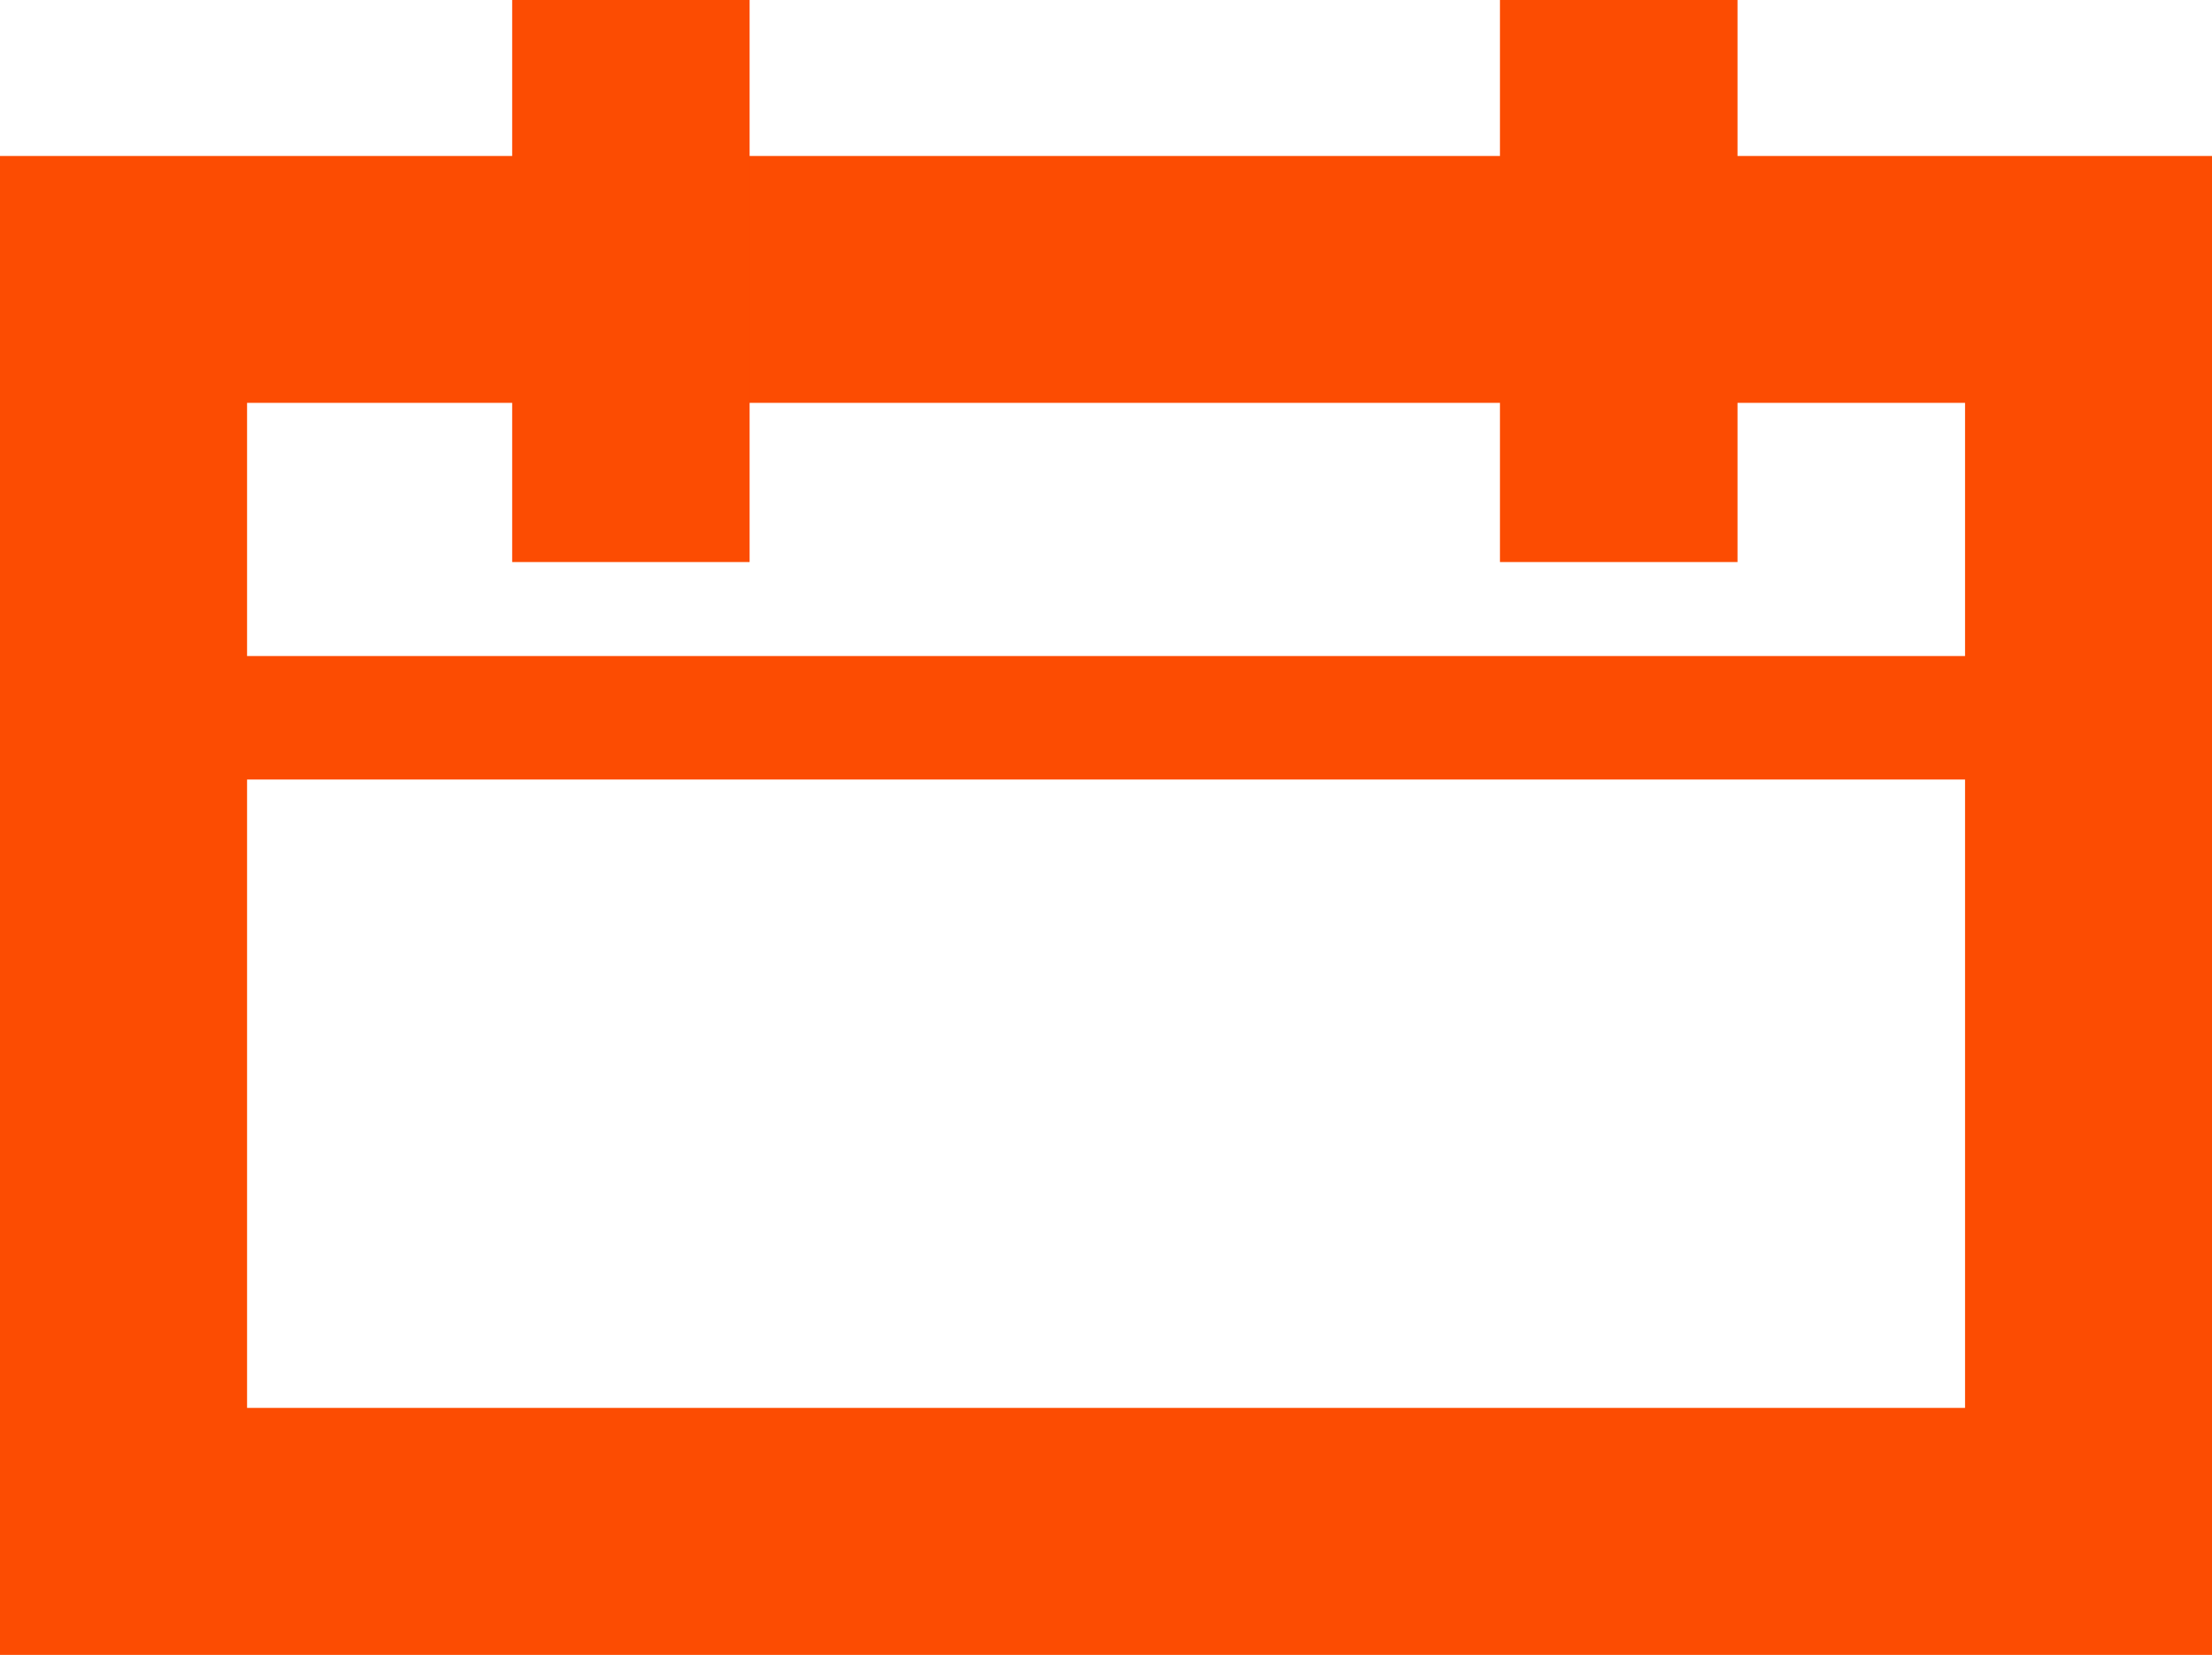
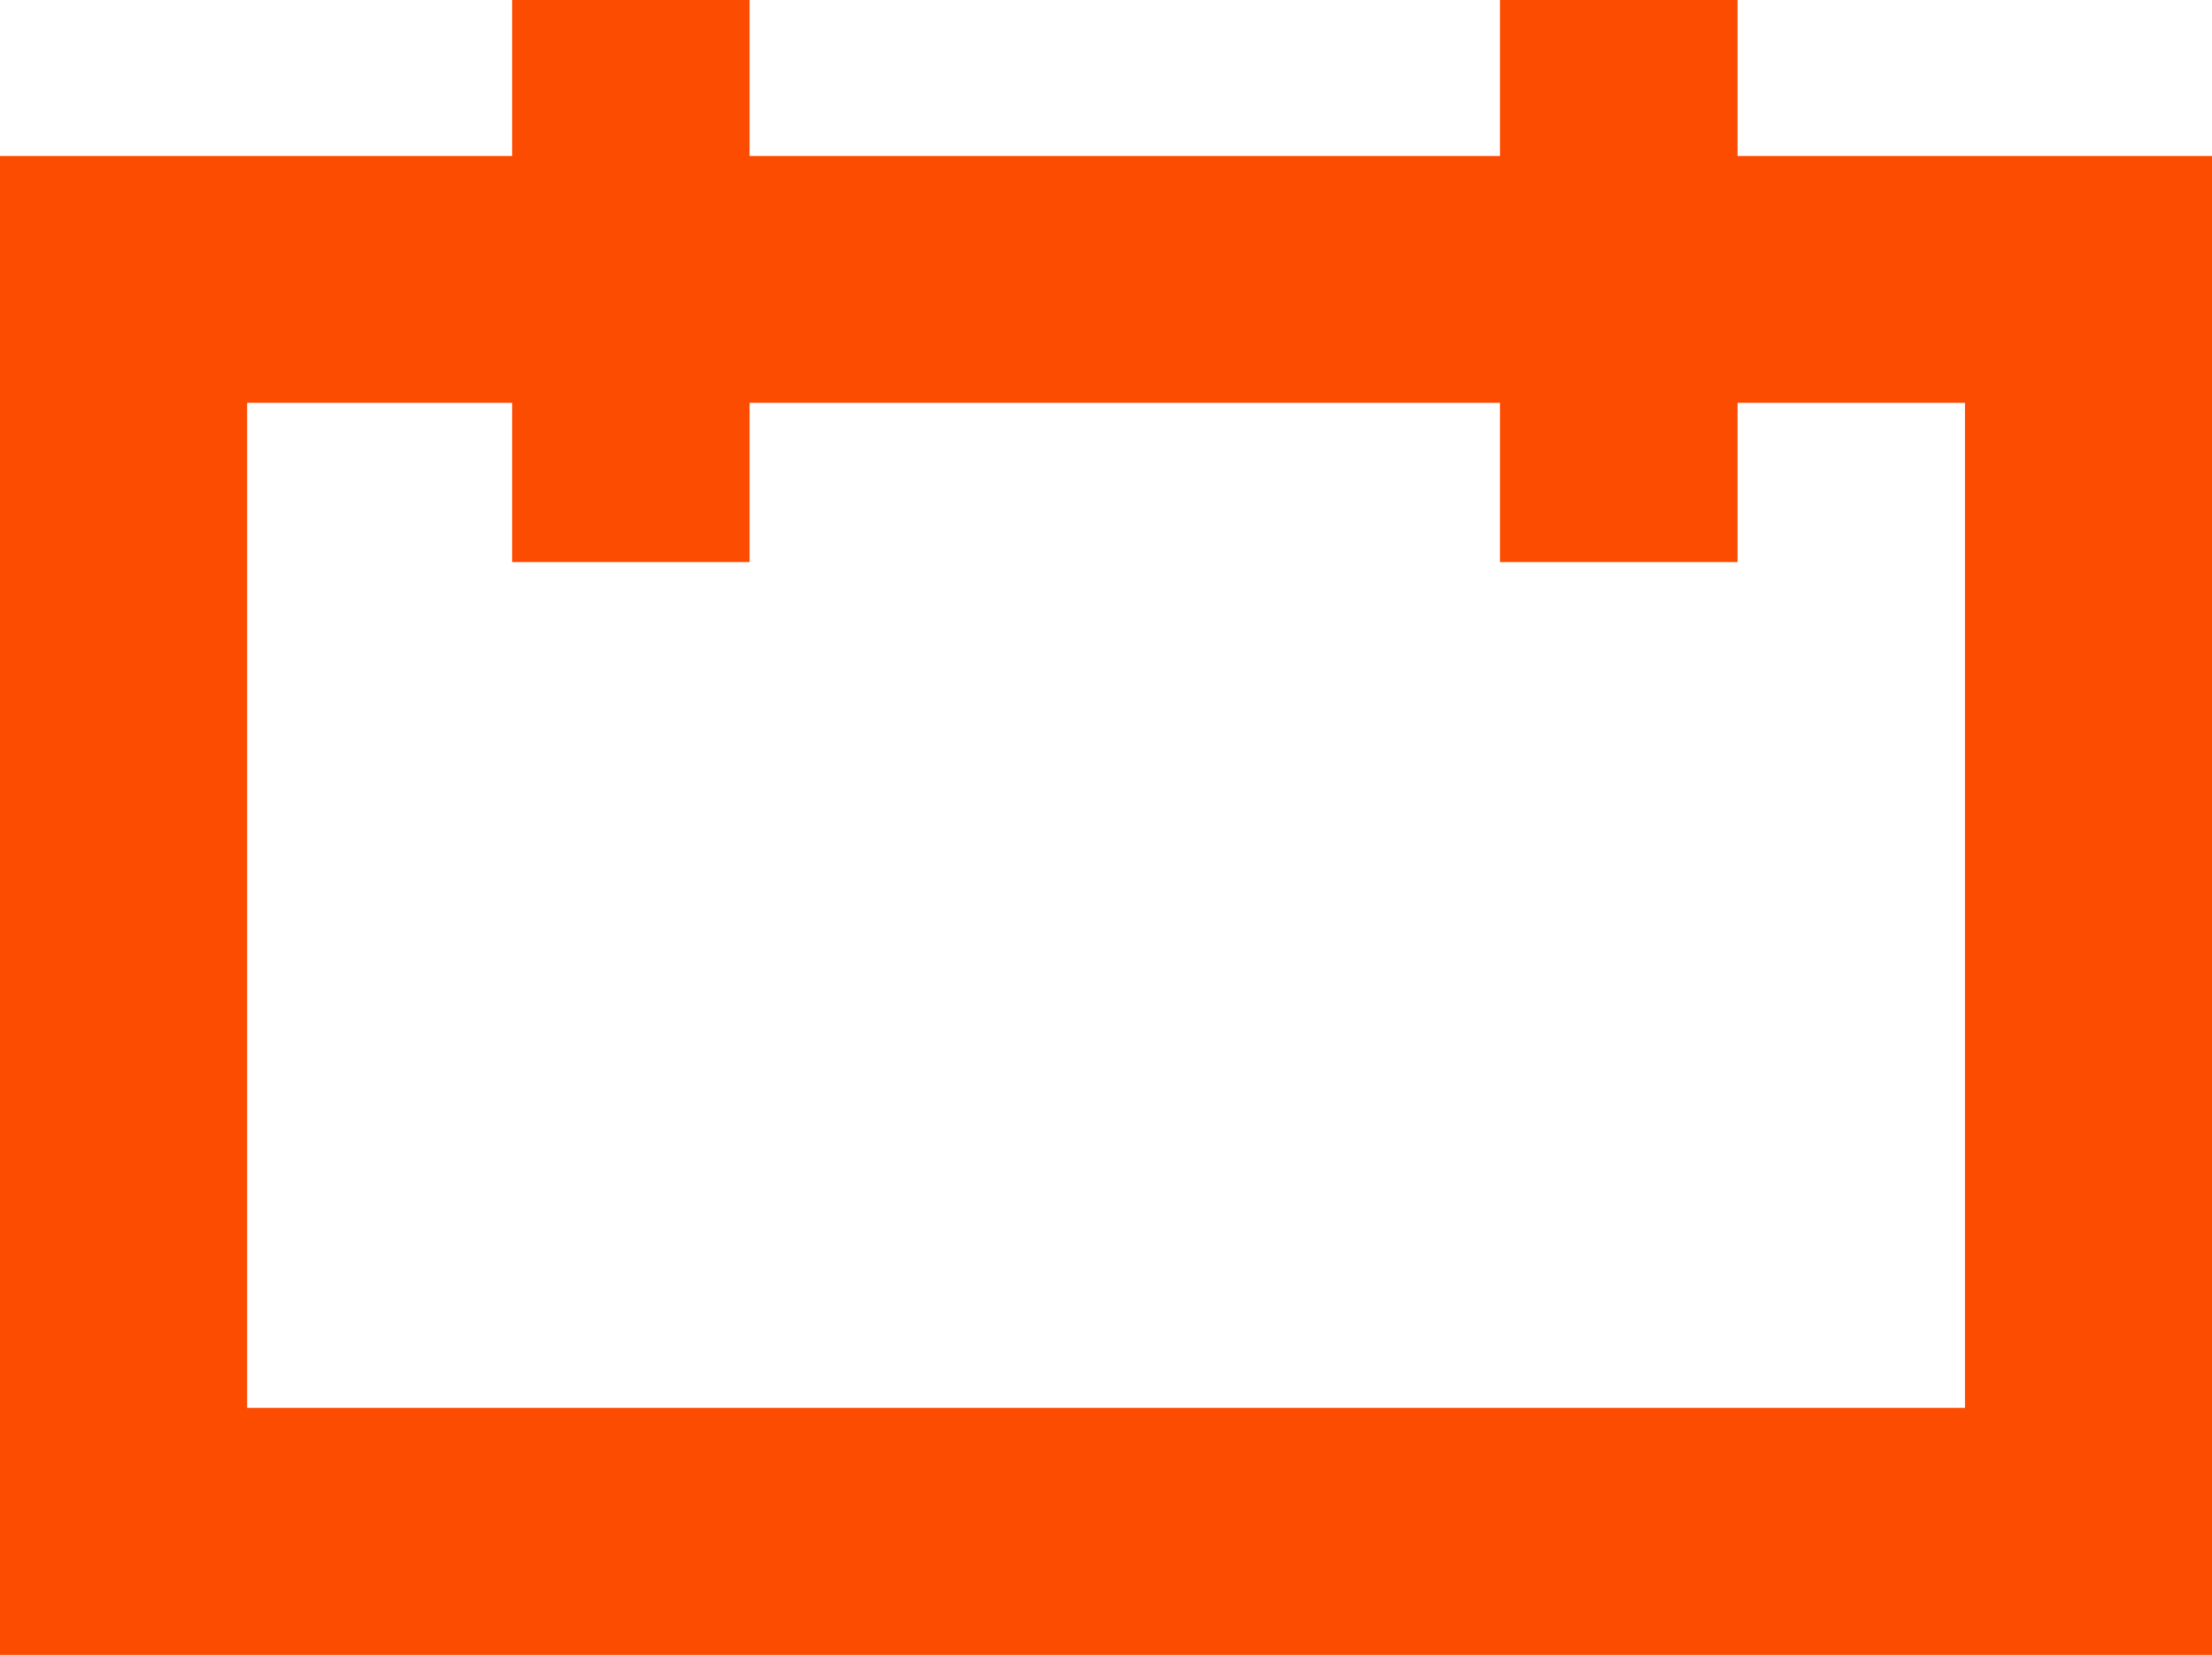
<svg xmlns="http://www.w3.org/2000/svg" width="17.906" height="13.401" viewBox="0 0 17.906 13.401">
  <g id="Group_9052" data-name="Group 9052" transform="translate(-819 -1080)">
    <path id="Path_8323" data-name="Path 8323" d="M2,3.262H15.907V11.4H2ZM0,13.4H17.906V1.263H0Z" transform="translate(819 1080)" fill="#fc4c02" />
    <rect id="Rectangle_3169" data-name="Rectangle 3169" width="1.922" height="4.551" transform="translate(823.146 1080)" fill="#fc4c02" />
    <rect id="Rectangle_3170" data-name="Rectangle 3170" width="1.923" height="4.551" transform="translate(831.142 1080)" fill="#fc4c02" />
-     <rect id="Rectangle_3171" data-name="Rectangle 3171" width="15.808" height="1" transform="translate(820 1085.312)" fill="#fc4c02" />
  </g>
</svg>